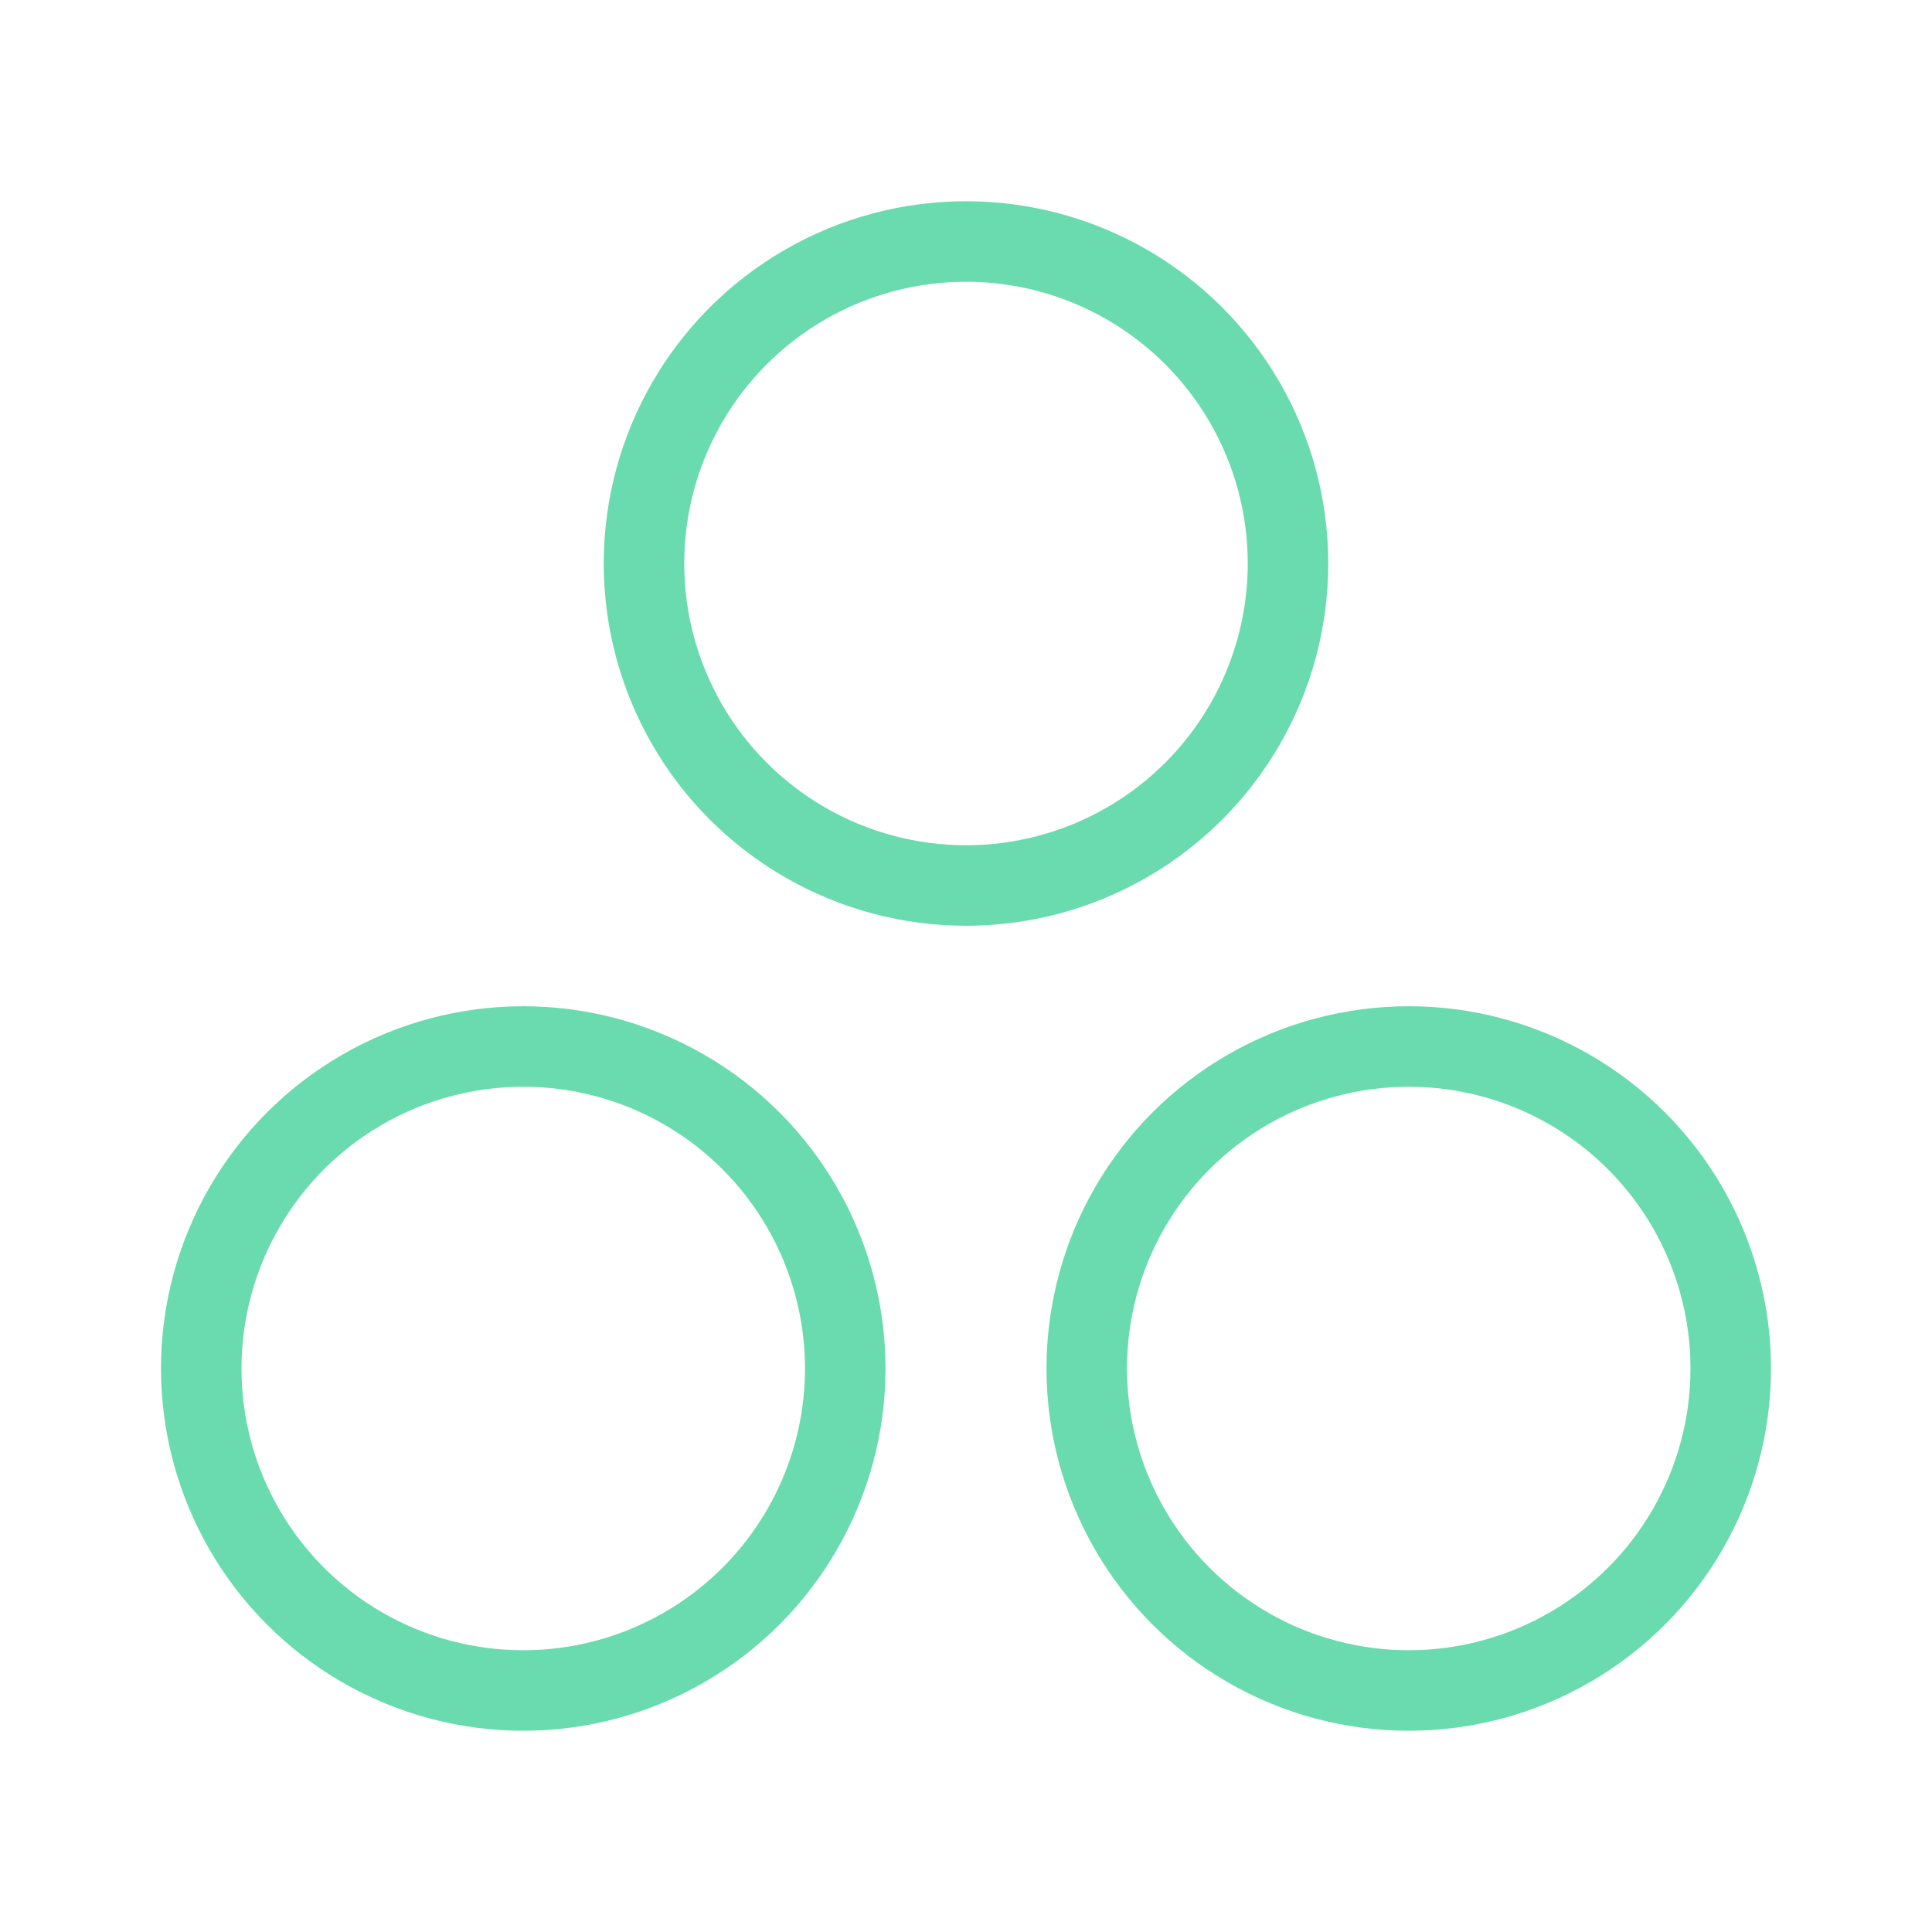
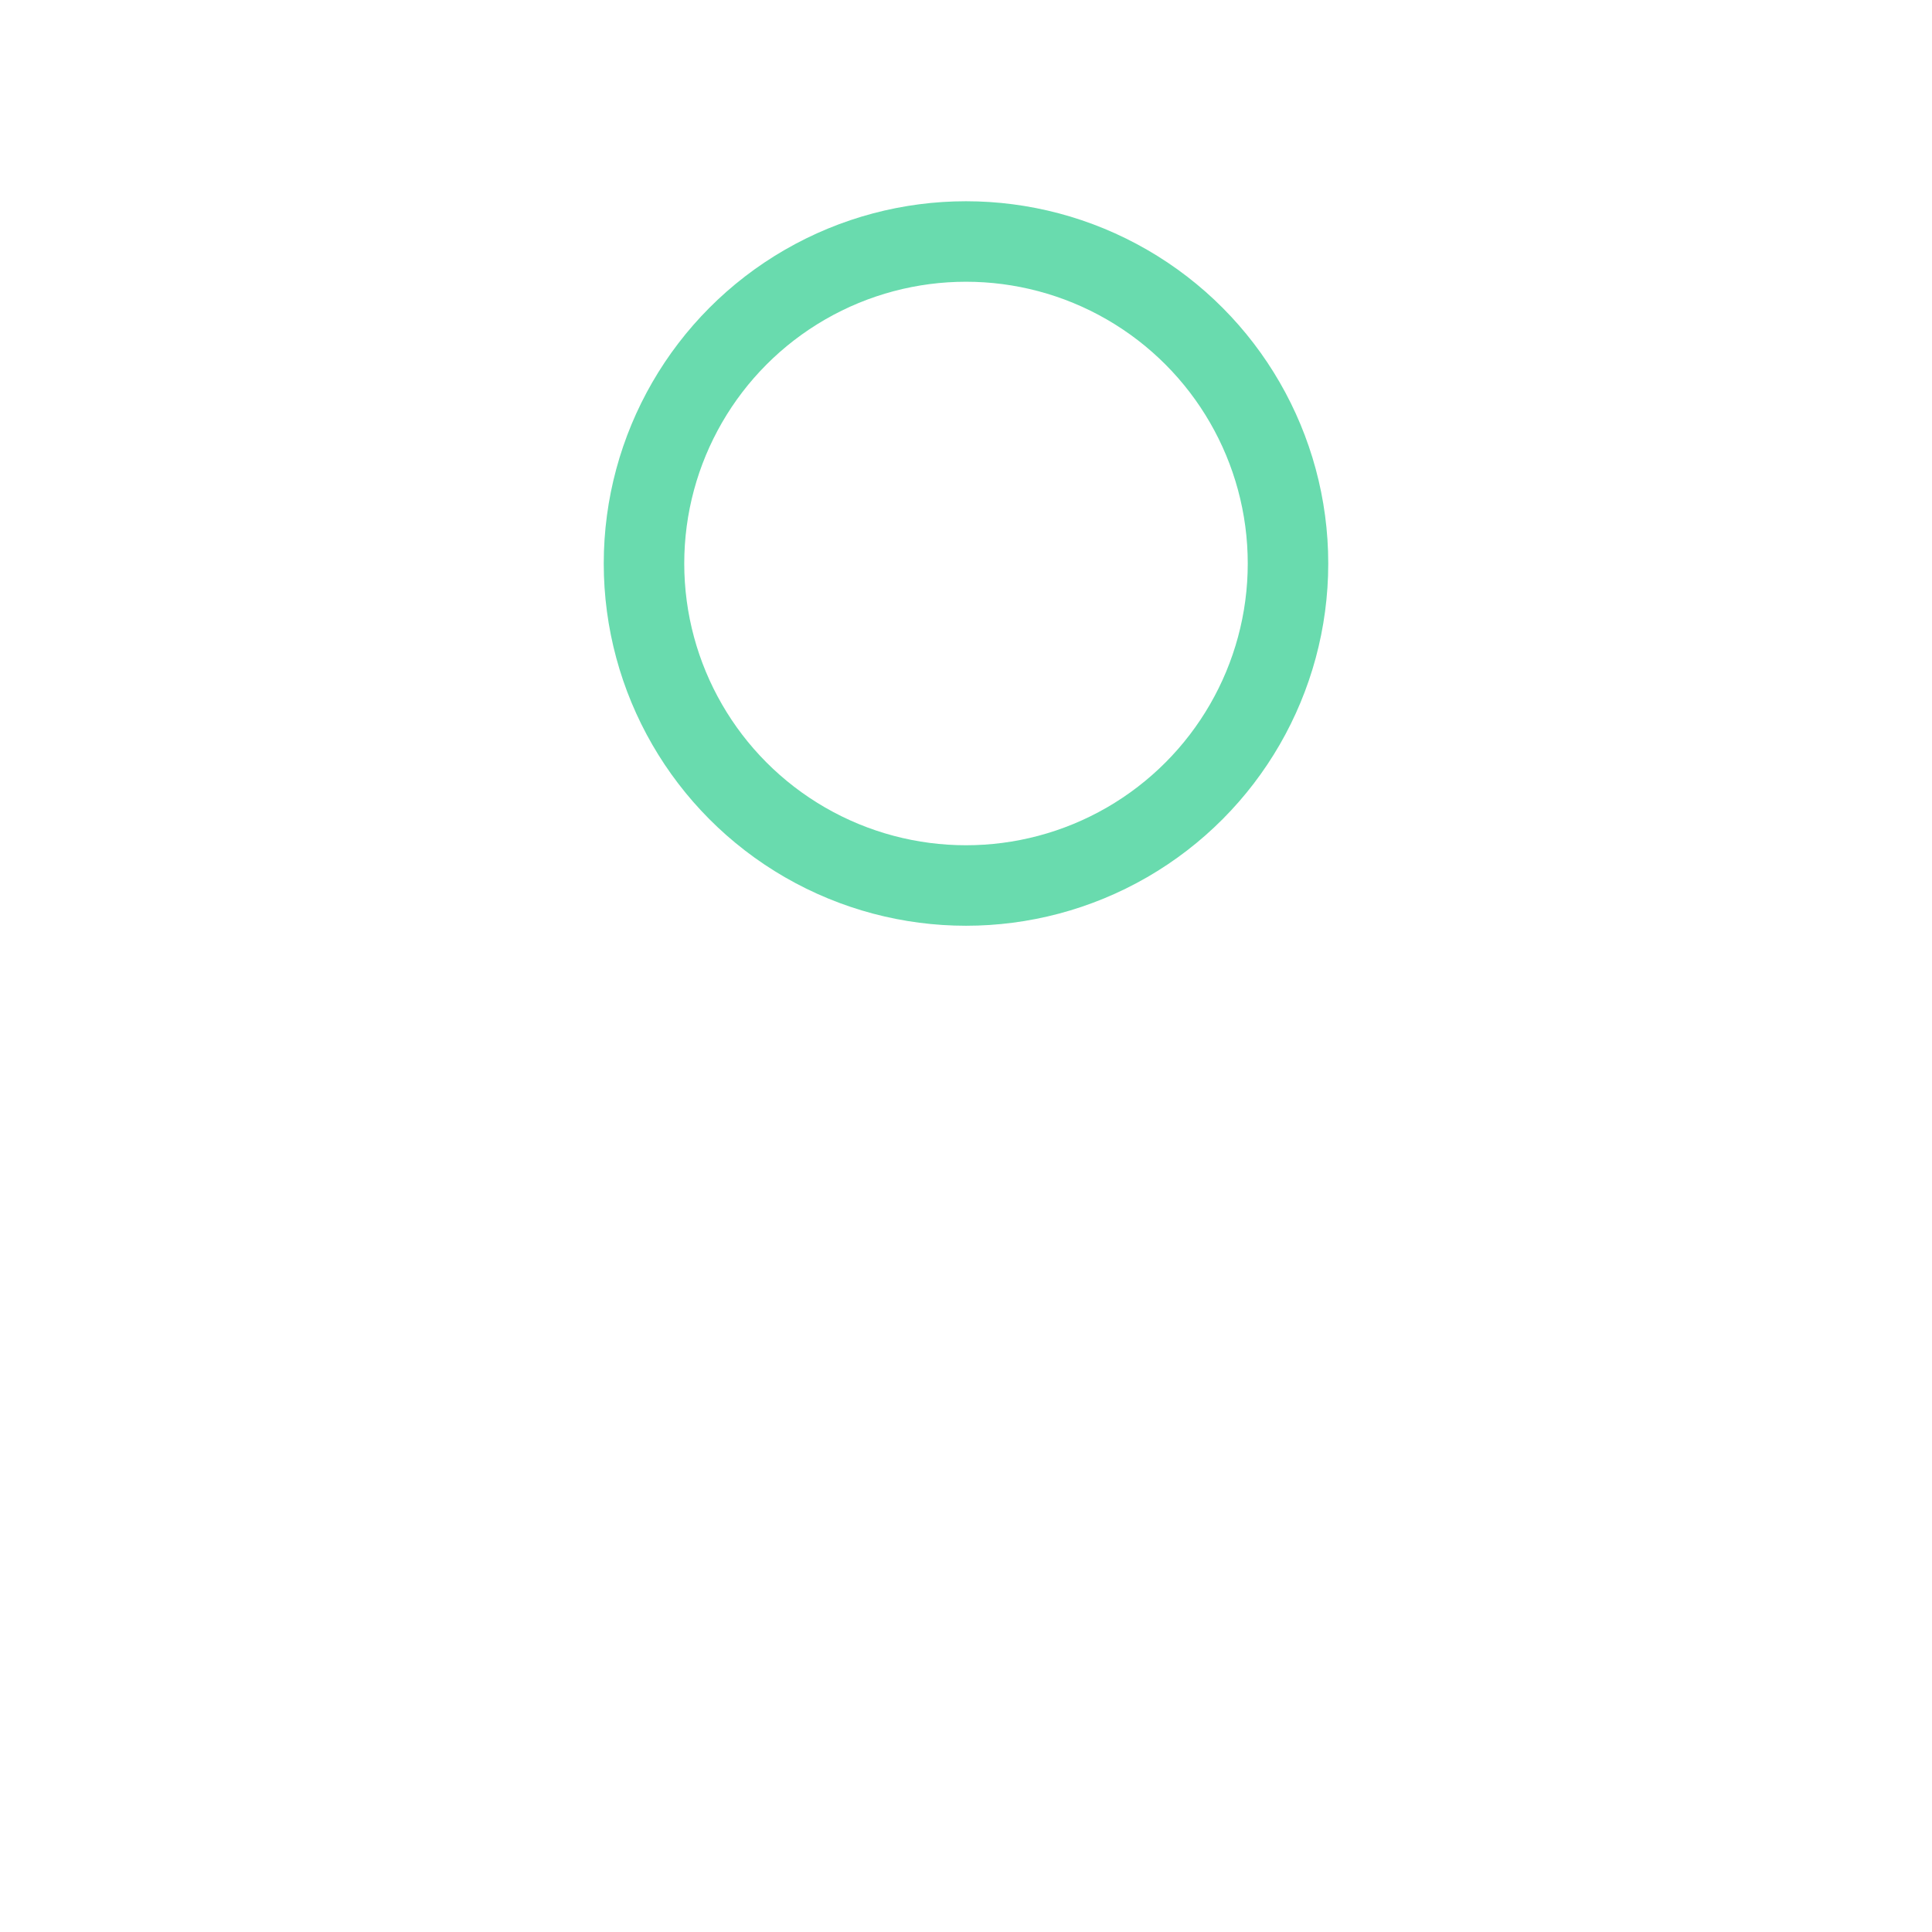
<svg xmlns="http://www.w3.org/2000/svg" width="48" height="48" viewBox="0 0 48 48" fill="none">
  <circle cx="24" cy="14" r="8" stroke="#69DBAE" stroke-width="2" stroke-linecap="round" stroke-linejoin="round" />
-   <circle cx="13" cy="34" r="8" stroke="#69DBAE" stroke-width="2" stroke-linecap="round" stroke-linejoin="round" />
-   <circle cx="35" cy="34" r="8" stroke="#69DBAE" stroke-width="2" stroke-linecap="round" stroke-linejoin="round" />
</svg>